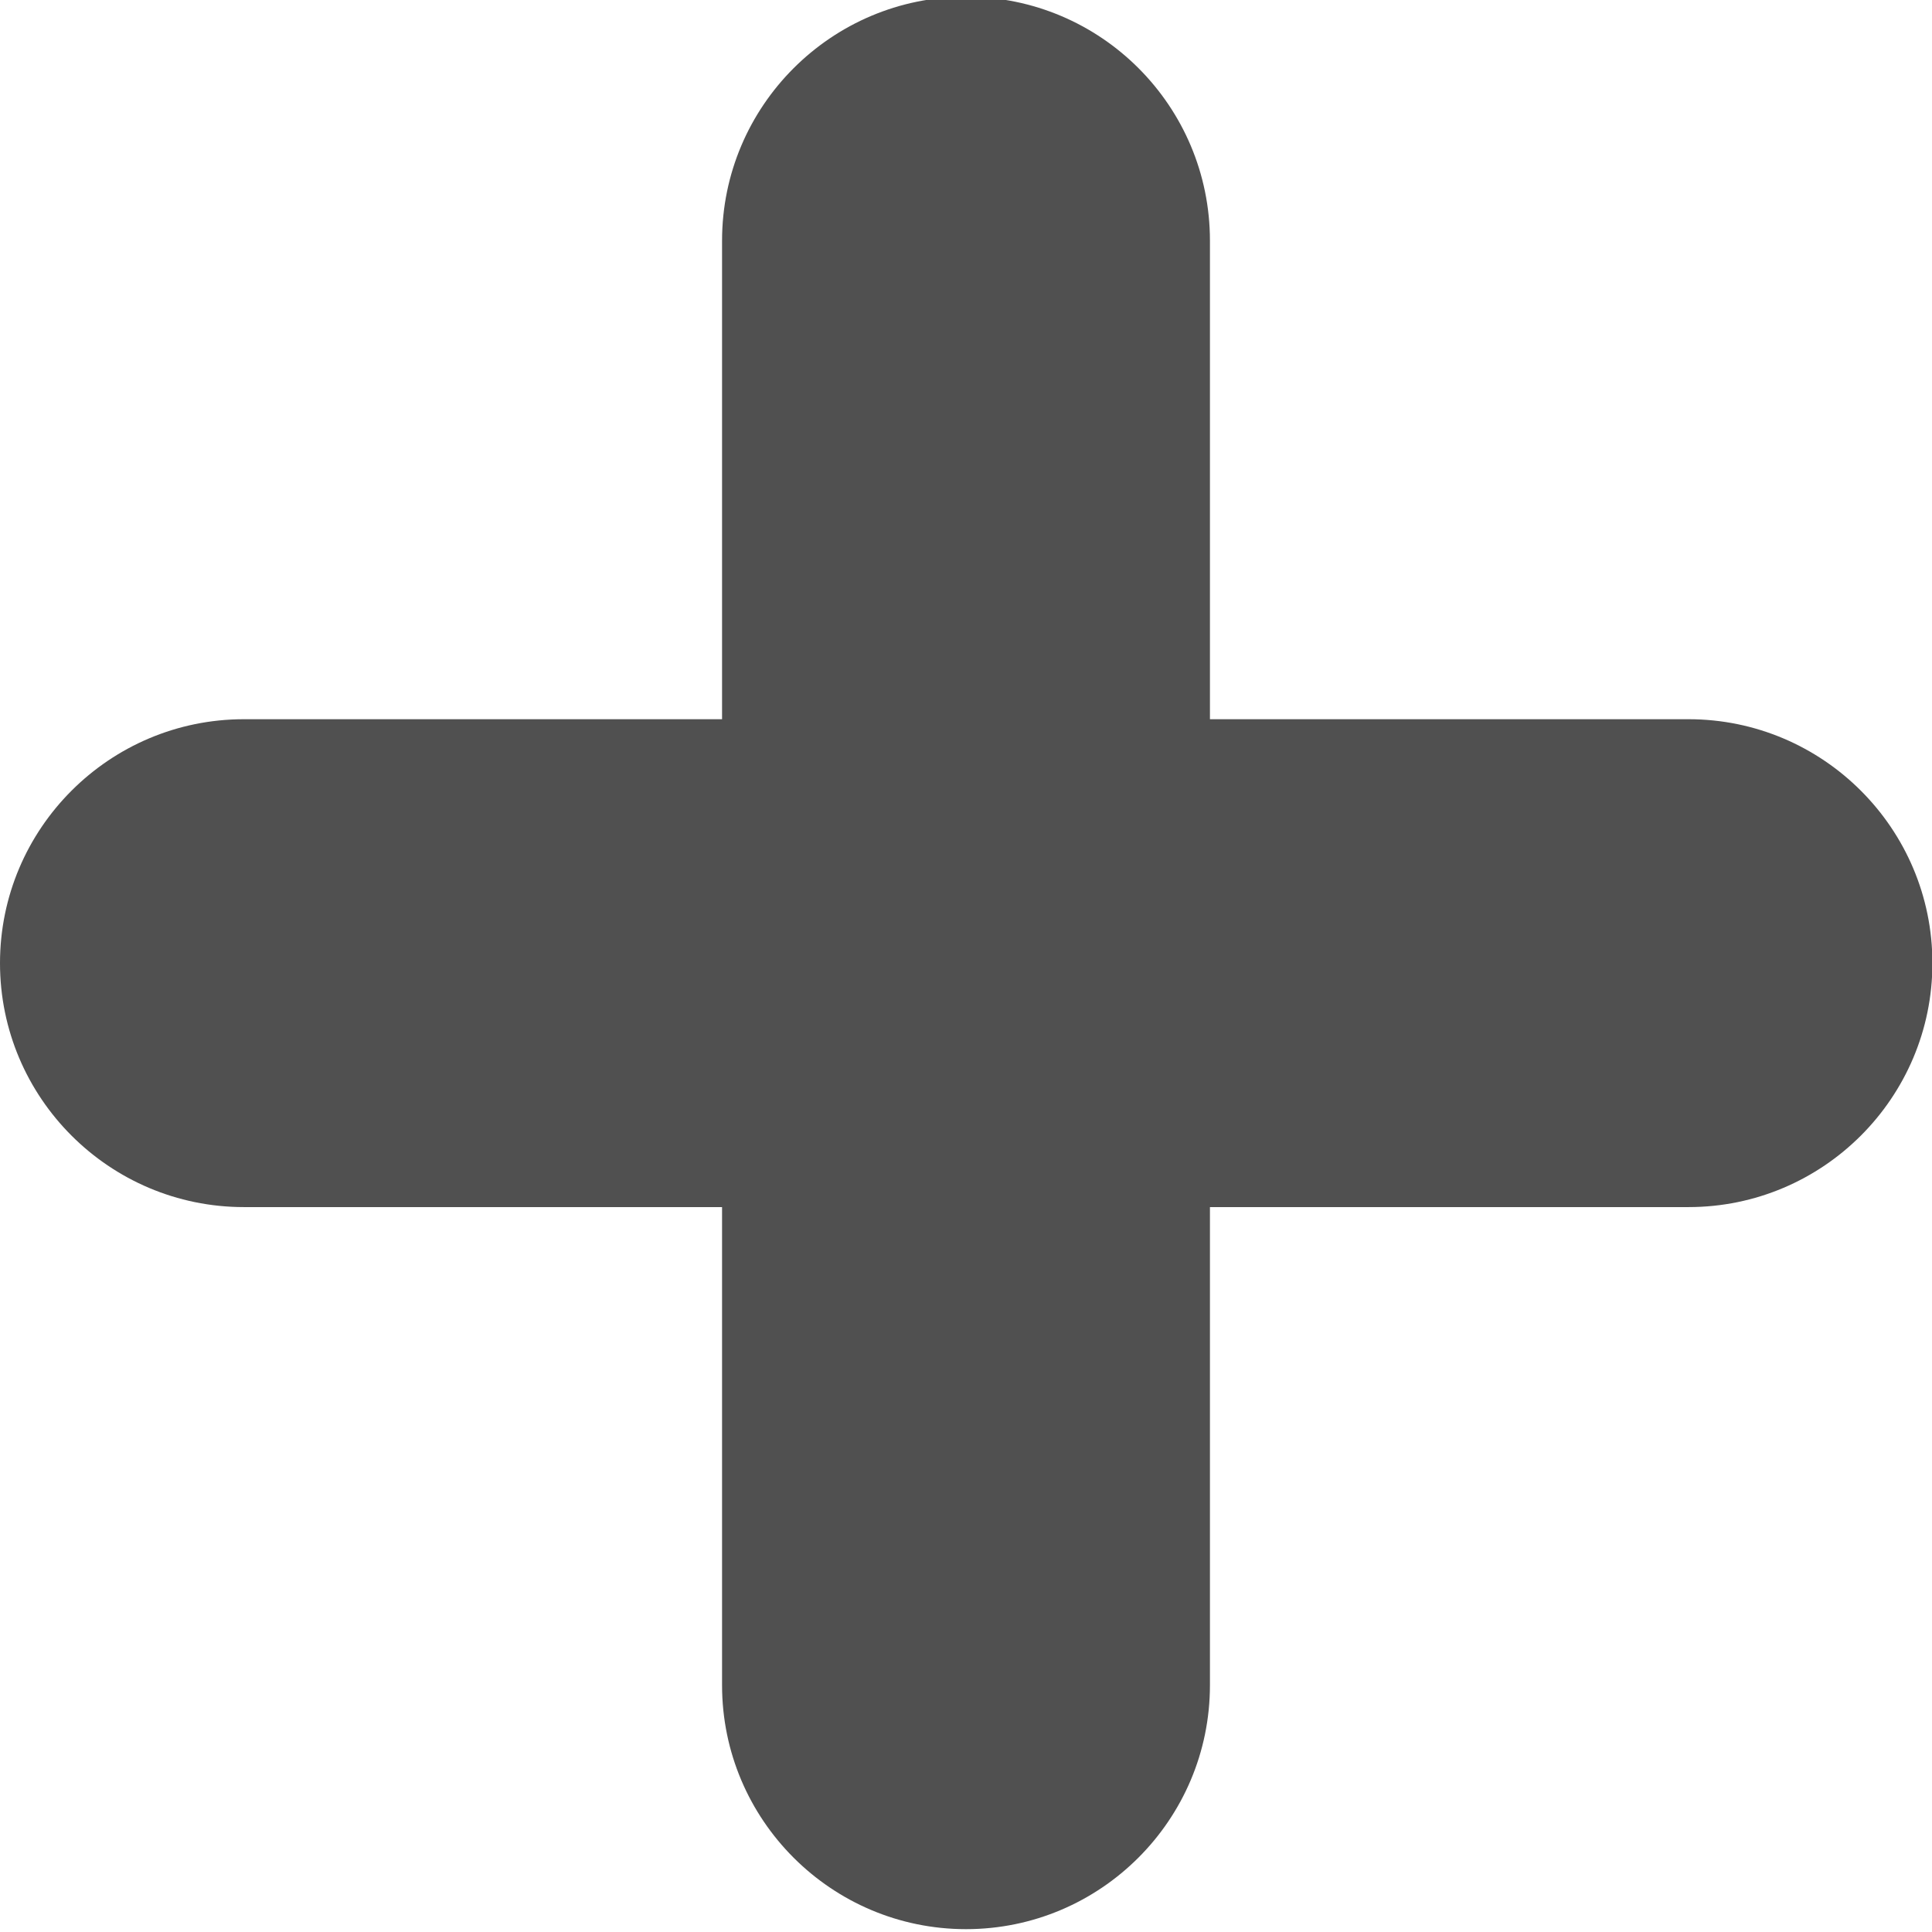
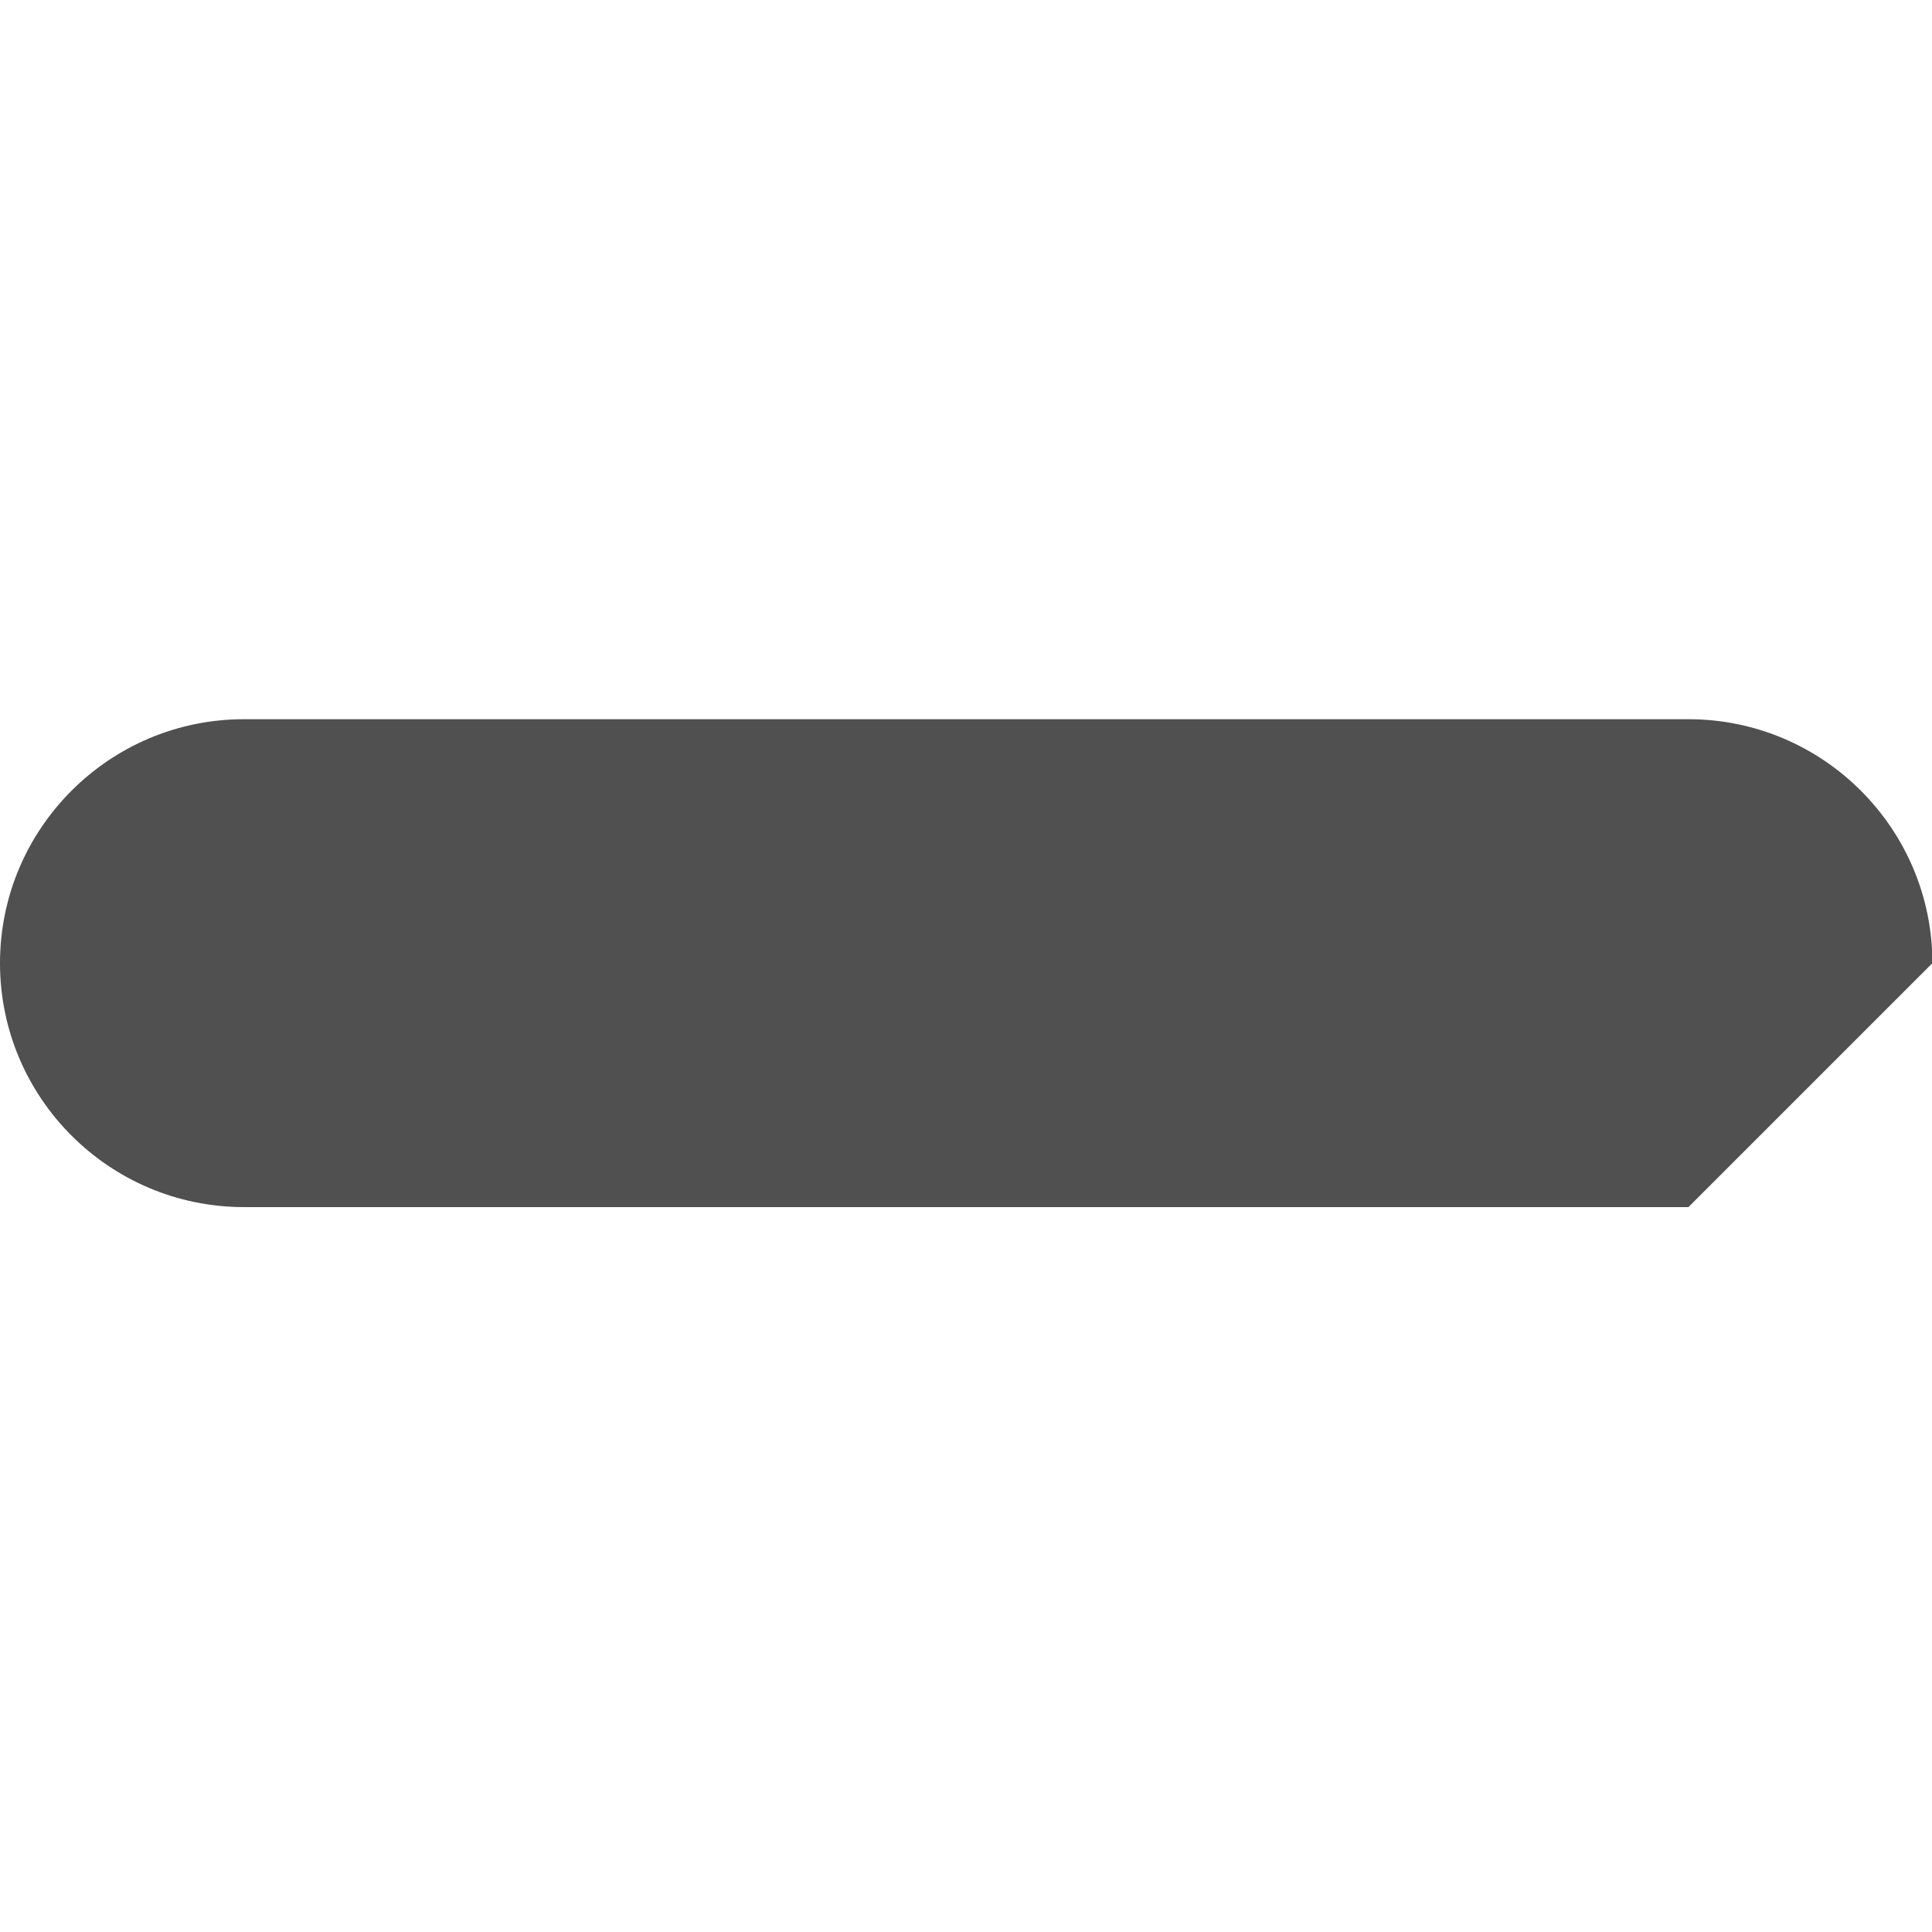
<svg xmlns="http://www.w3.org/2000/svg" version="1.1" id="Camada_1" x="0px" y="0px" viewBox="0 0 475.2 475.2" style="enable-background:new 0 0 475.2 475.2;" xml:space="preserve">
  <style type="text/css">
	.st0{fill-rule:evenodd;clip-rule:evenodd;fill:#505050;}
</style>
-   <path class="st0" d="M415.3,296.9H60c-33.1,0-60-26.9-60-60l0,0c0-33.1,26.9-60,60-60h355.3c33.1,0,60,26.9,60,60l0,0  C475.3,270,448.4,296.9,415.3,296.9z" />
-   <path class="st0" d="M297.6,59.2v355.3c0,33.1-26.9,60-60,60l0,0c-33.1,0-60-26.9-60-60V59.2c0-33.1,26.9-60,60-60l0,0  C270.8-0.8,297.6,26.1,297.6,59.2z" />
+   <path class="st0" d="M415.3,296.9H60c-33.1,0-60-26.9-60-60l0,0c0-33.1,26.9-60,60-60h355.3c33.1,0,60,26.9,60,60l0,0  z" />
</svg>